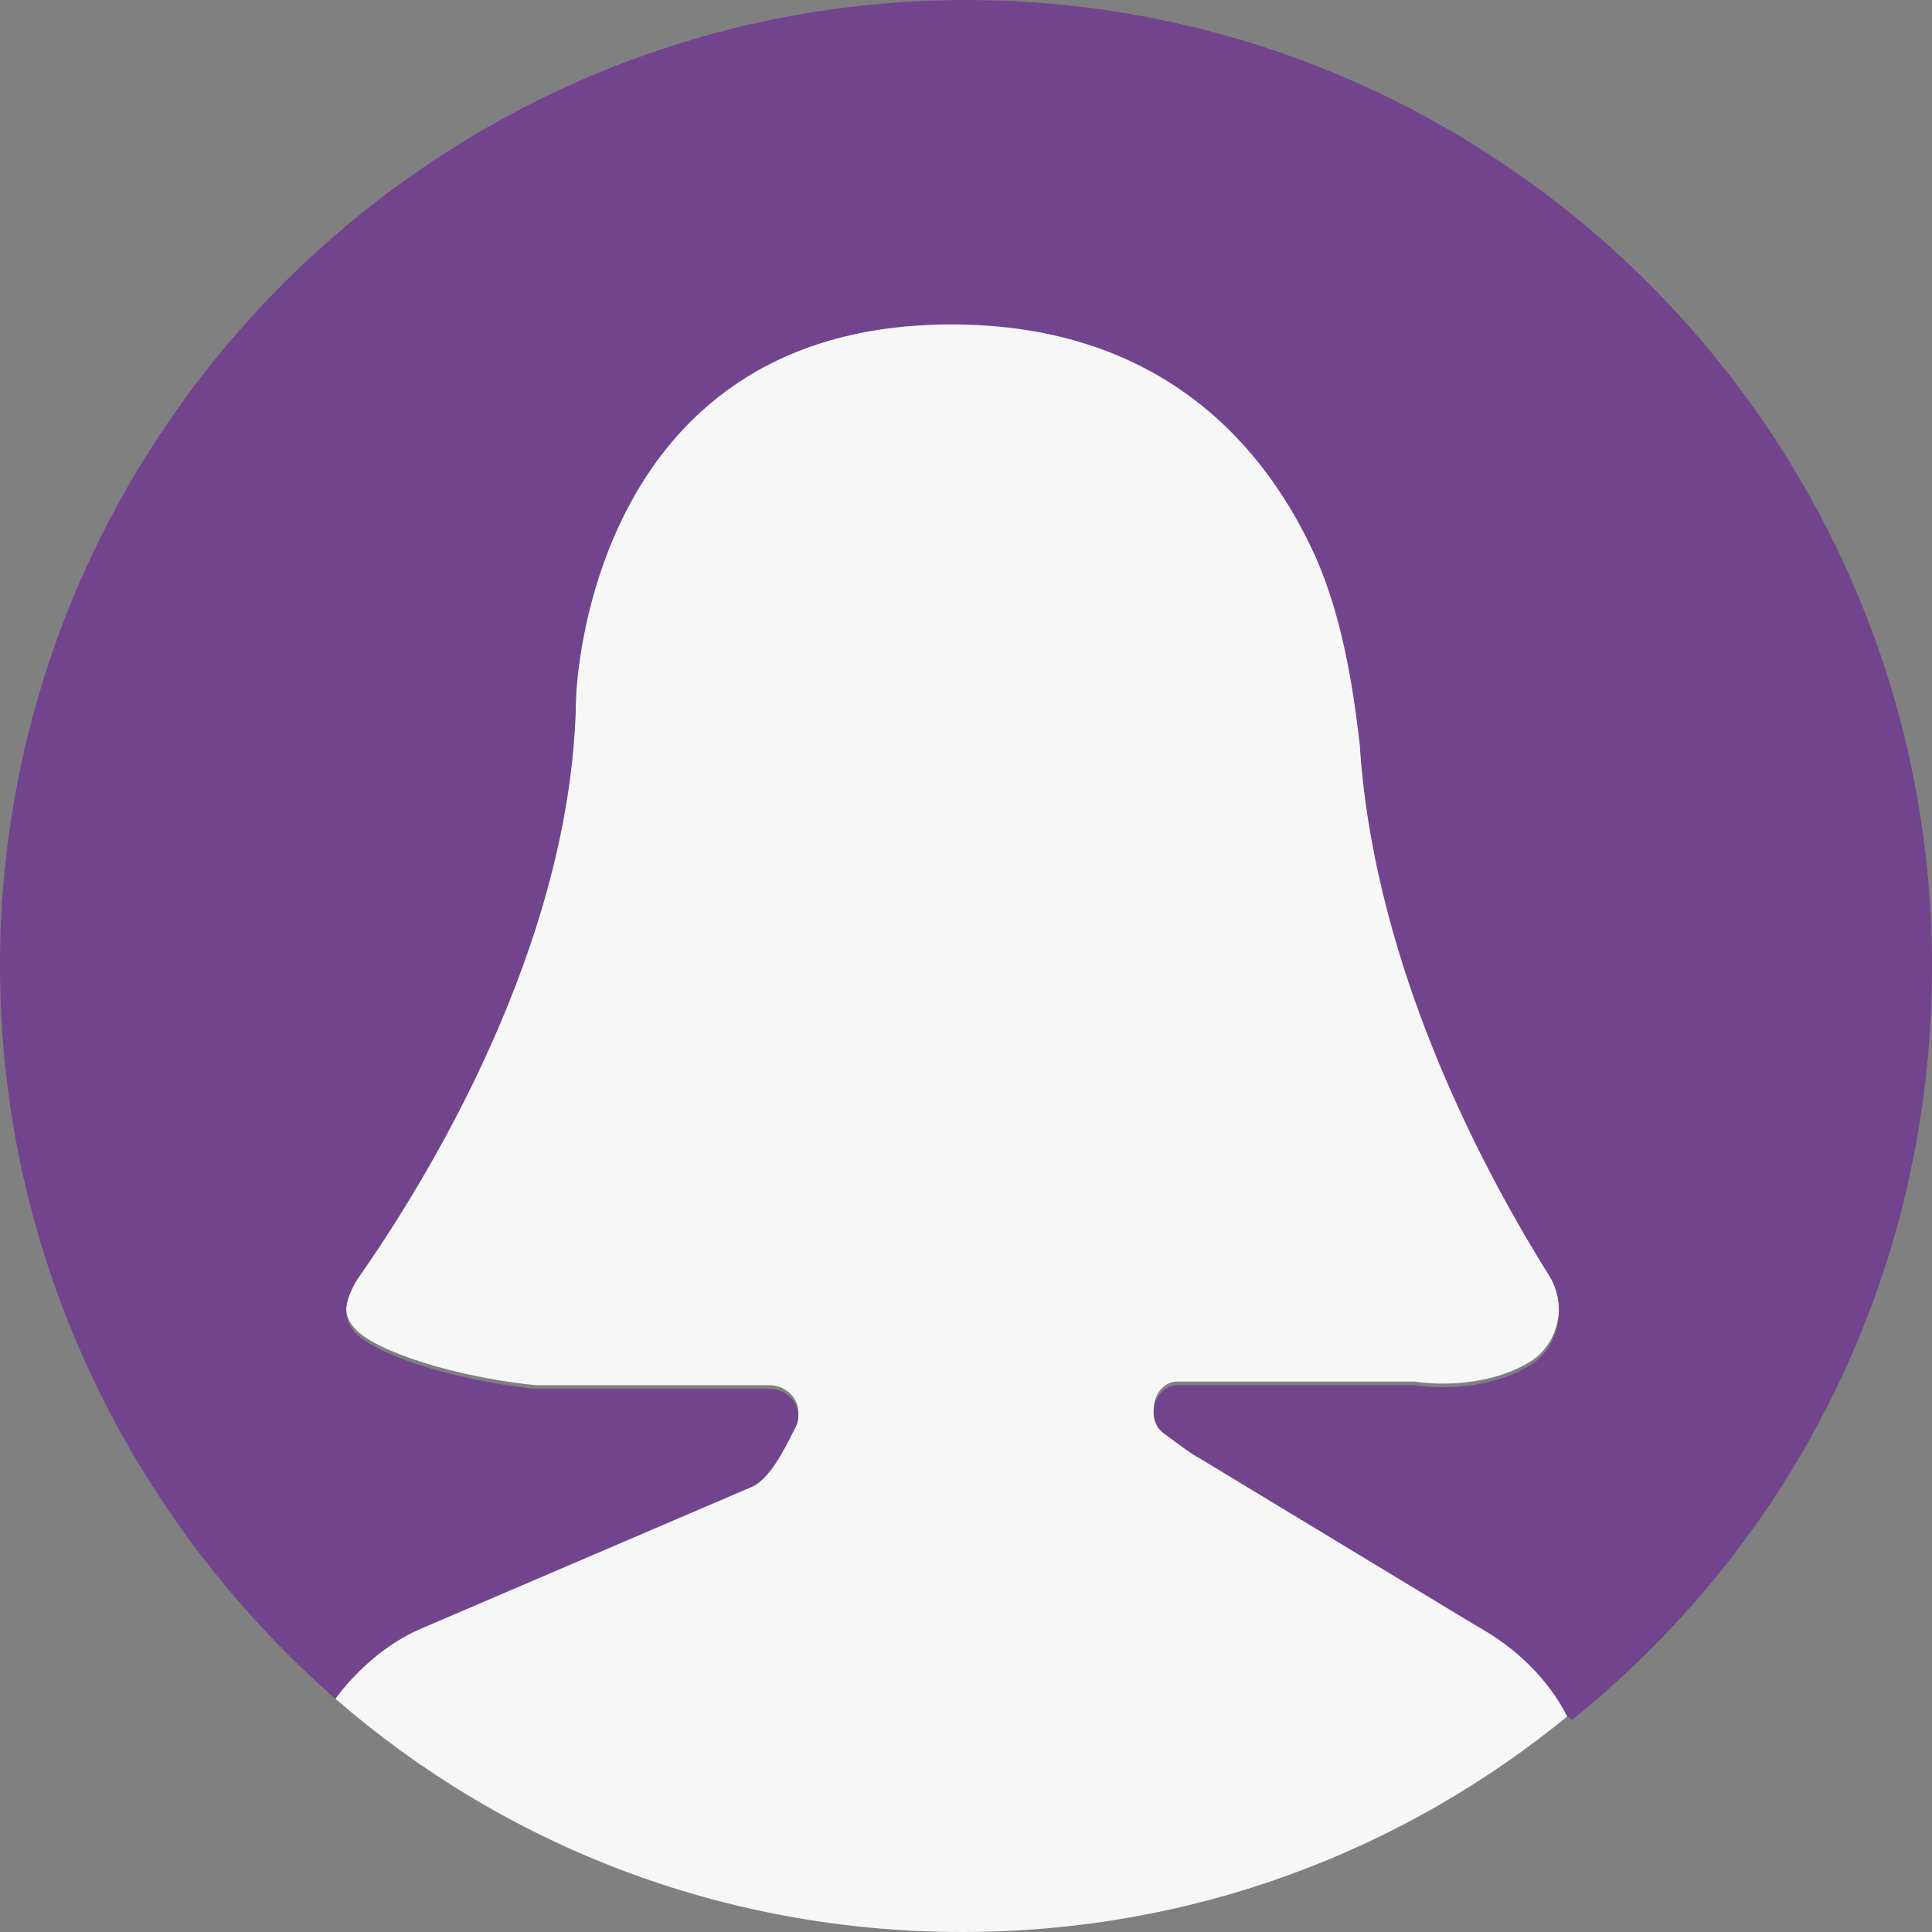
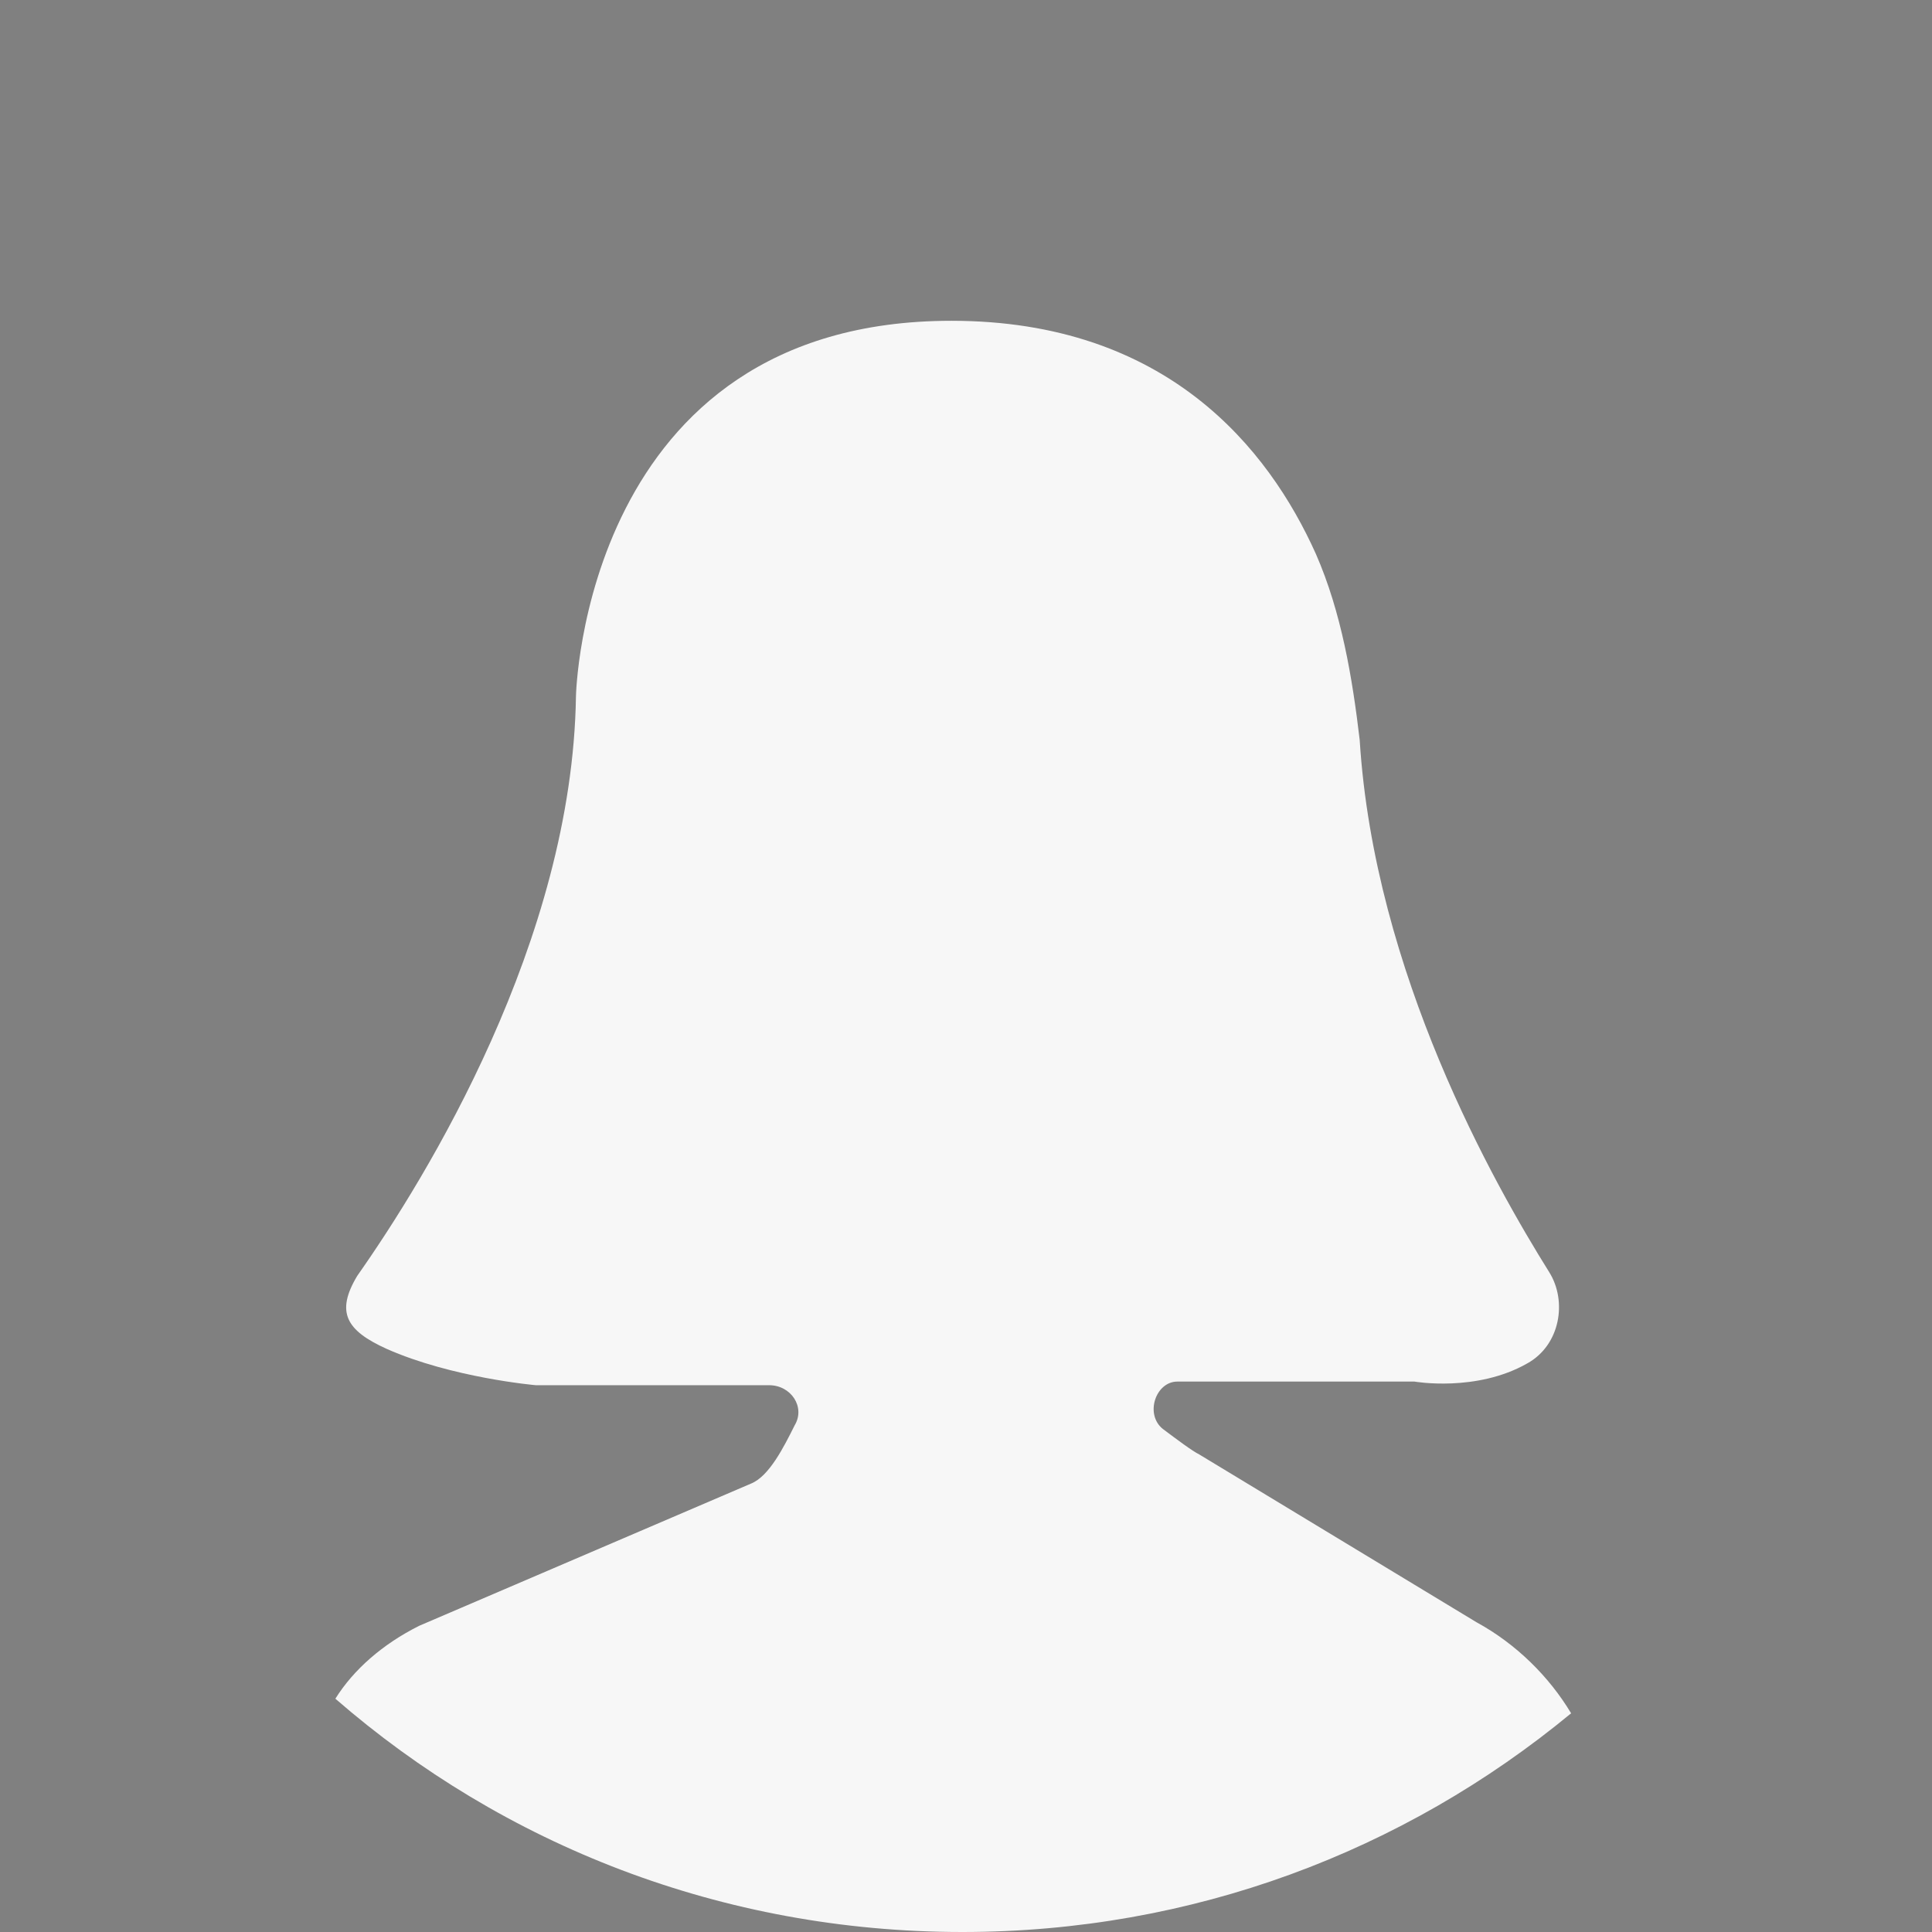
<svg xmlns="http://www.w3.org/2000/svg" version="1.1" id="Capa_1" x="0px" y="0px" viewBox="0 0 53 53" style="enable-background:new 0 0 53 53;" xml:space="preserve">
  <rect x="0" y="0" width="53" height="53" fill="#808080" stroke="none" />
  <style type="text/css">
	.st0{fill:#F7F7F7;}
	.st1{fill:#72448D;}
</style>
  <path class="st0" d="M11.5,44.6l9.1-3.9c0.5-0.2,0.9-1,1.2-1.6c0.3-0.5-0.1-1.1-0.7-1.1h-6.4c0,0-2.3-0.2-4.1-1  c-1.1-0.5-1.4-1-0.8-2c1.9-2.7,5.9-9.2,6-15.9c0,0,0.2-10.3,10.3-10.3c5.9,0,8.7,3.5,10,6.4c0.7,1.6,1,3.4,1.2,5.1  c0.4,6.4,3.7,12.2,5.2,14.6c0.5,0.8,0.3,2-0.6,2.5c-1.4,0.8-3.1,0.5-3.1,0.5h-6.5c-0.6,0-0.9,0.9-0.4,1.3c0.4,0.3,0.8,0.6,1,0.7  l7.6,4.6c1.1,0.6,2,1.5,2.6,2.5C38.5,50.8,32.7,53,26.4,53c-6.6,0-12.6-2.4-17.2-6.4C9.7,45.8,10.5,45.1,11.5,44.6z" />
  <g>
-     <path class="st1" d="M26.5,0C11.9,0,0,11.9,0,26.5c0,8,3.6,15.2,9.2,20.1c0.6-0.8,1.4-1.5,2.3-1.9l9.1-3.9c0.5-0.2,0.9-1,1.2-1.6   c0.3-0.5-0.1-1.1-0.7-1.1h-6.4c0,0-2.3-0.2-4.1-1c-1.1-0.5-1.4-1-0.8-2c1.9-2.7,5.9-9.2,6-15.9c0,0,0.2-10.3,10.3-10.3   c5.9,0,8.7,3.5,10,6.4c0.7,1.6,1,3.4,1.2,5.1c0.4,6.4,3.7,12.2,5.2,14.6c0.5,0.8,0.3,2-0.6,2.5c-1.4,0.8-3.1,0.5-3.1,0.5h-6.5   c-0.6,0-0.9,0.9-0.4,1.3c0.4,0.3,0.8,0.6,1,0.7l7.6,4.6c1.1,0.6,2,1.5,2.5,2.5c0,0,0.1,0,0.1,0.1c6.1-4.9,9.9-12.3,9.9-20.7   C53,11.9,41.1,0,26.5,0z" />
-   </g>
+     </g>
</svg>